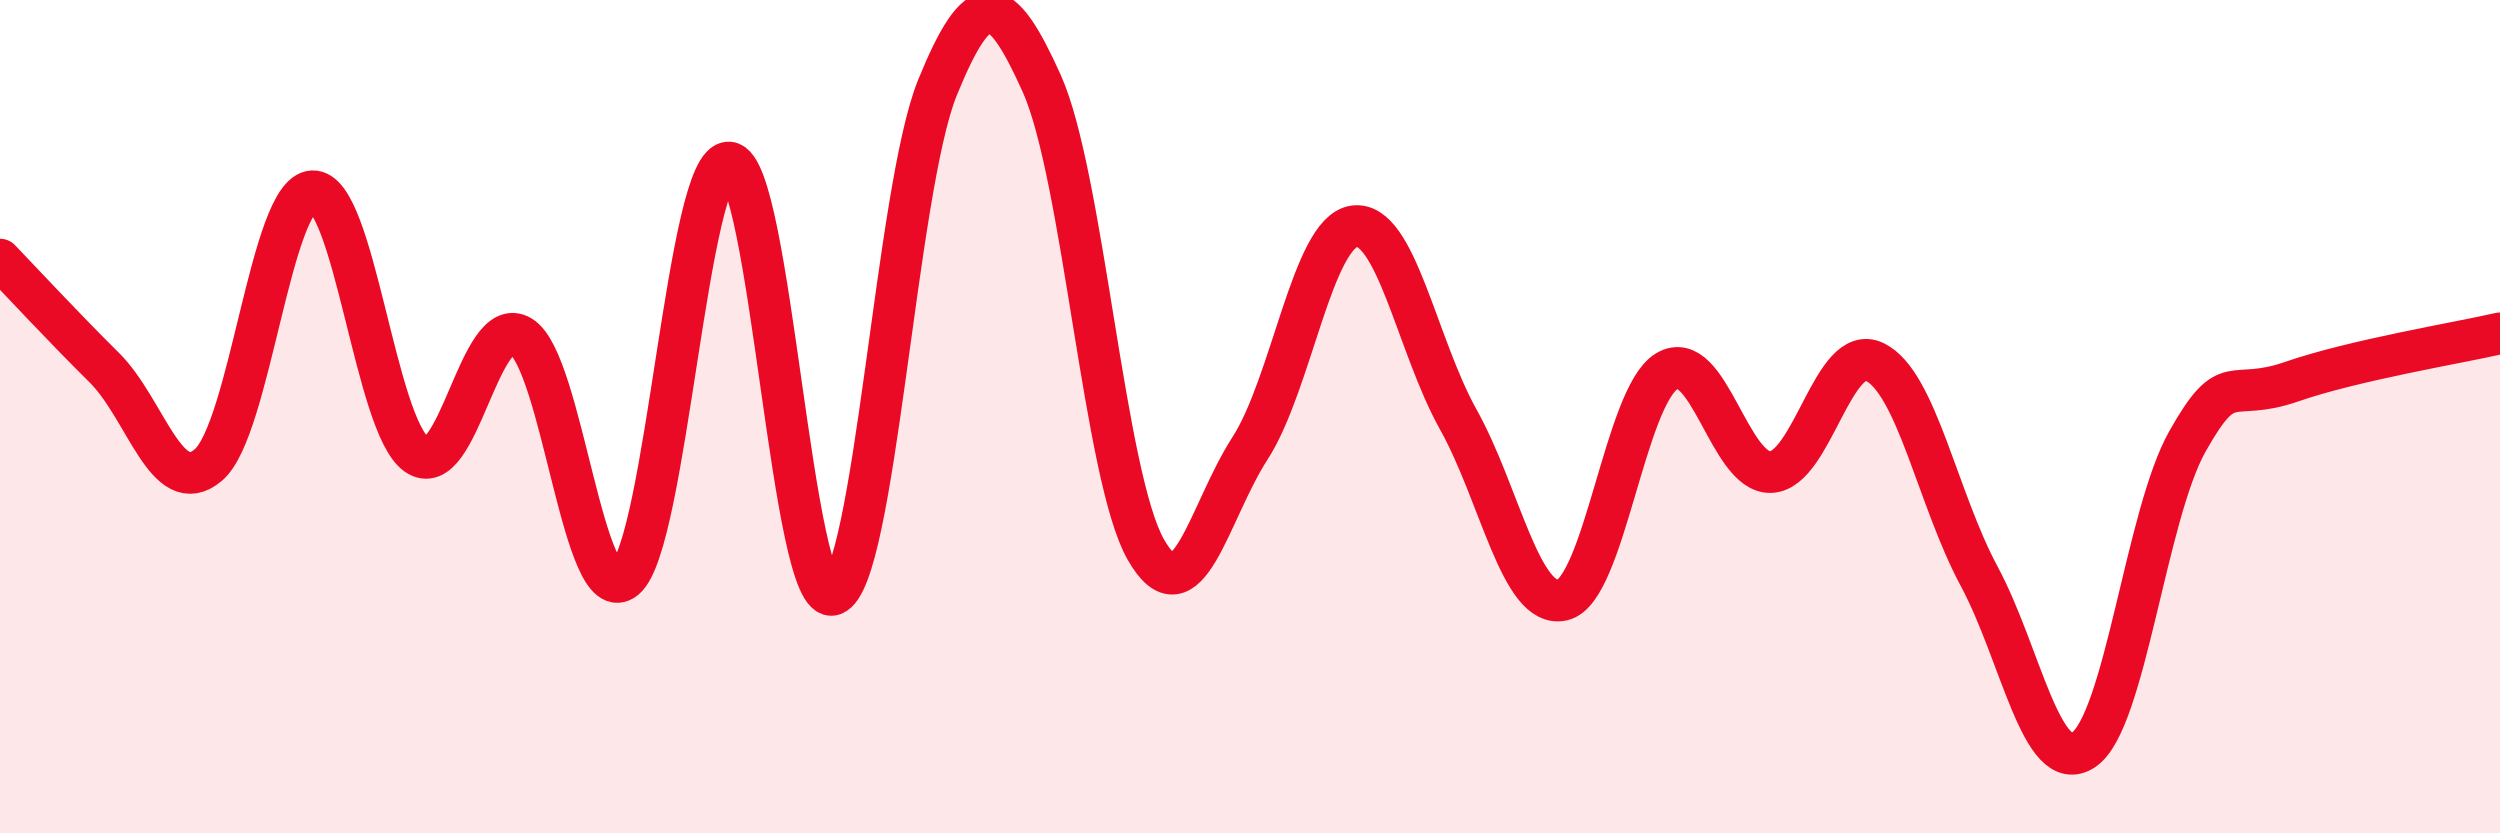
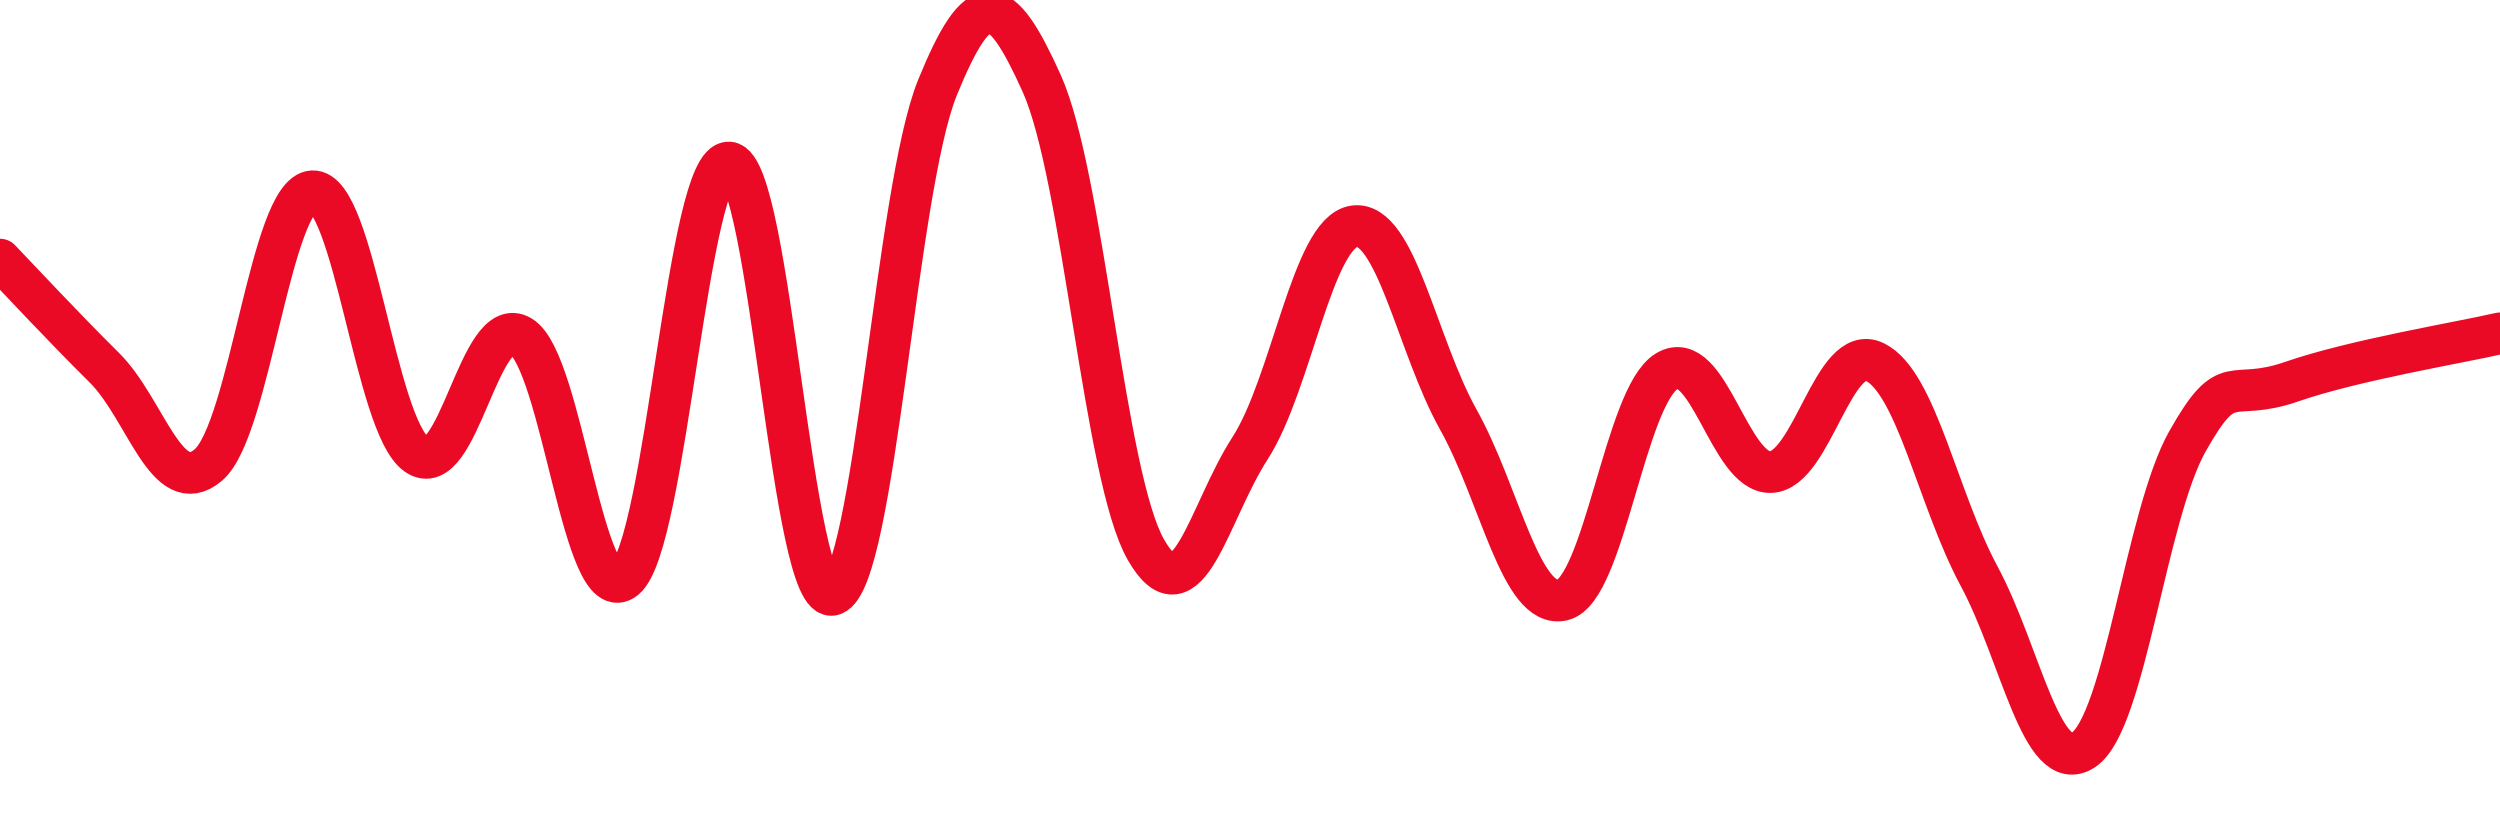
<svg xmlns="http://www.w3.org/2000/svg" width="60" height="20" viewBox="0 0 60 20">
-   <path d="M 0,6.23 C 0.5,6.75 1.5,7.83 2.5,8.82 C 3.5,9.81 4,12.01 5,11.16 C 6,10.31 6.5,4.64 7.5,4.59 C 8.5,4.54 9,10.21 10,10.91 C 11,11.61 11.5,7.47 12.5,8.07 C 13.5,8.67 14,14.72 15,13.89 C 16,13.06 16.5,3.82 17.5,3.9 C 18.5,3.98 19,14.63 20,14.27 C 21,13.91 21.5,4.55 22.5,2.1 C 23.5,-0.35 24,-0.22 25,2 C 26,4.22 26.5,11.44 27.5,13.19 C 28.5,14.94 29,12.31 30,10.76 C 31,9.21 31.5,5.57 32.5,5.43 C 33.5,5.29 34,8.28 35,10.07 C 36,11.86 36.5,14.63 37.5,14.4 C 38.5,14.17 39,9.52 40,8.91 C 41,8.3 41.5,11.37 42.5,11.33 C 43.5,11.29 44,8.19 45,8.69 C 46,9.19 46.5,11.97 47.5,13.83 C 48.5,15.69 49,18.65 50,18 C 51,17.35 51.5,12.36 52.5,10.59 C 53.5,8.82 53.5,9.68 55,9.16 C 56.5,8.64 59,8.23 60,8L60 20L0 20Z" fill="#EB0A25" opacity="0.1" stroke-linecap="round" stroke-linejoin="round" />
  <path d="M 0,6.23 C 0.5,6.75 1.5,7.83 2.5,8.82 C 3.5,9.81 4,12.01 5,11.16 C 6,10.31 6.5,4.64 7.5,4.59 C 8.5,4.54 9,10.21 10,10.91 C 11,11.61 11.5,7.47 12.5,8.07 C 13.5,8.67 14,14.72 15,13.89 C 16,13.06 16.5,3.82 17.5,3.9 C 18.5,3.98 19,14.63 20,14.27 C 21,13.91 21.5,4.55 22.5,2.1 C 23.5,-0.35 24,-0.22 25,2 C 26,4.22 26.5,11.44 27.5,13.19 C 28.5,14.94 29,12.31 30,10.76 C 31,9.21 31.5,5.57 32.5,5.43 C 33.5,5.29 34,8.28 35,10.07 C 36,11.86 36.5,14.63 37.5,14.4 C 38.5,14.17 39,9.52 40,8.91 C 41,8.3 41.5,11.37 42.5,11.33 C 43.5,11.29 44,8.19 45,8.69 C 46,9.19 46.5,11.97 47.5,13.83 C 48.5,15.69 49,18.65 50,18 C 51,17.35 51.5,12.36 52.5,10.59 C 53.5,8.82 53.5,9.68 55,9.16 C 56.5,8.64 59,8.23 60,8" stroke="#EB0A25" stroke-width="1" fill="none" stroke-linecap="round" stroke-linejoin="round" />
</svg>